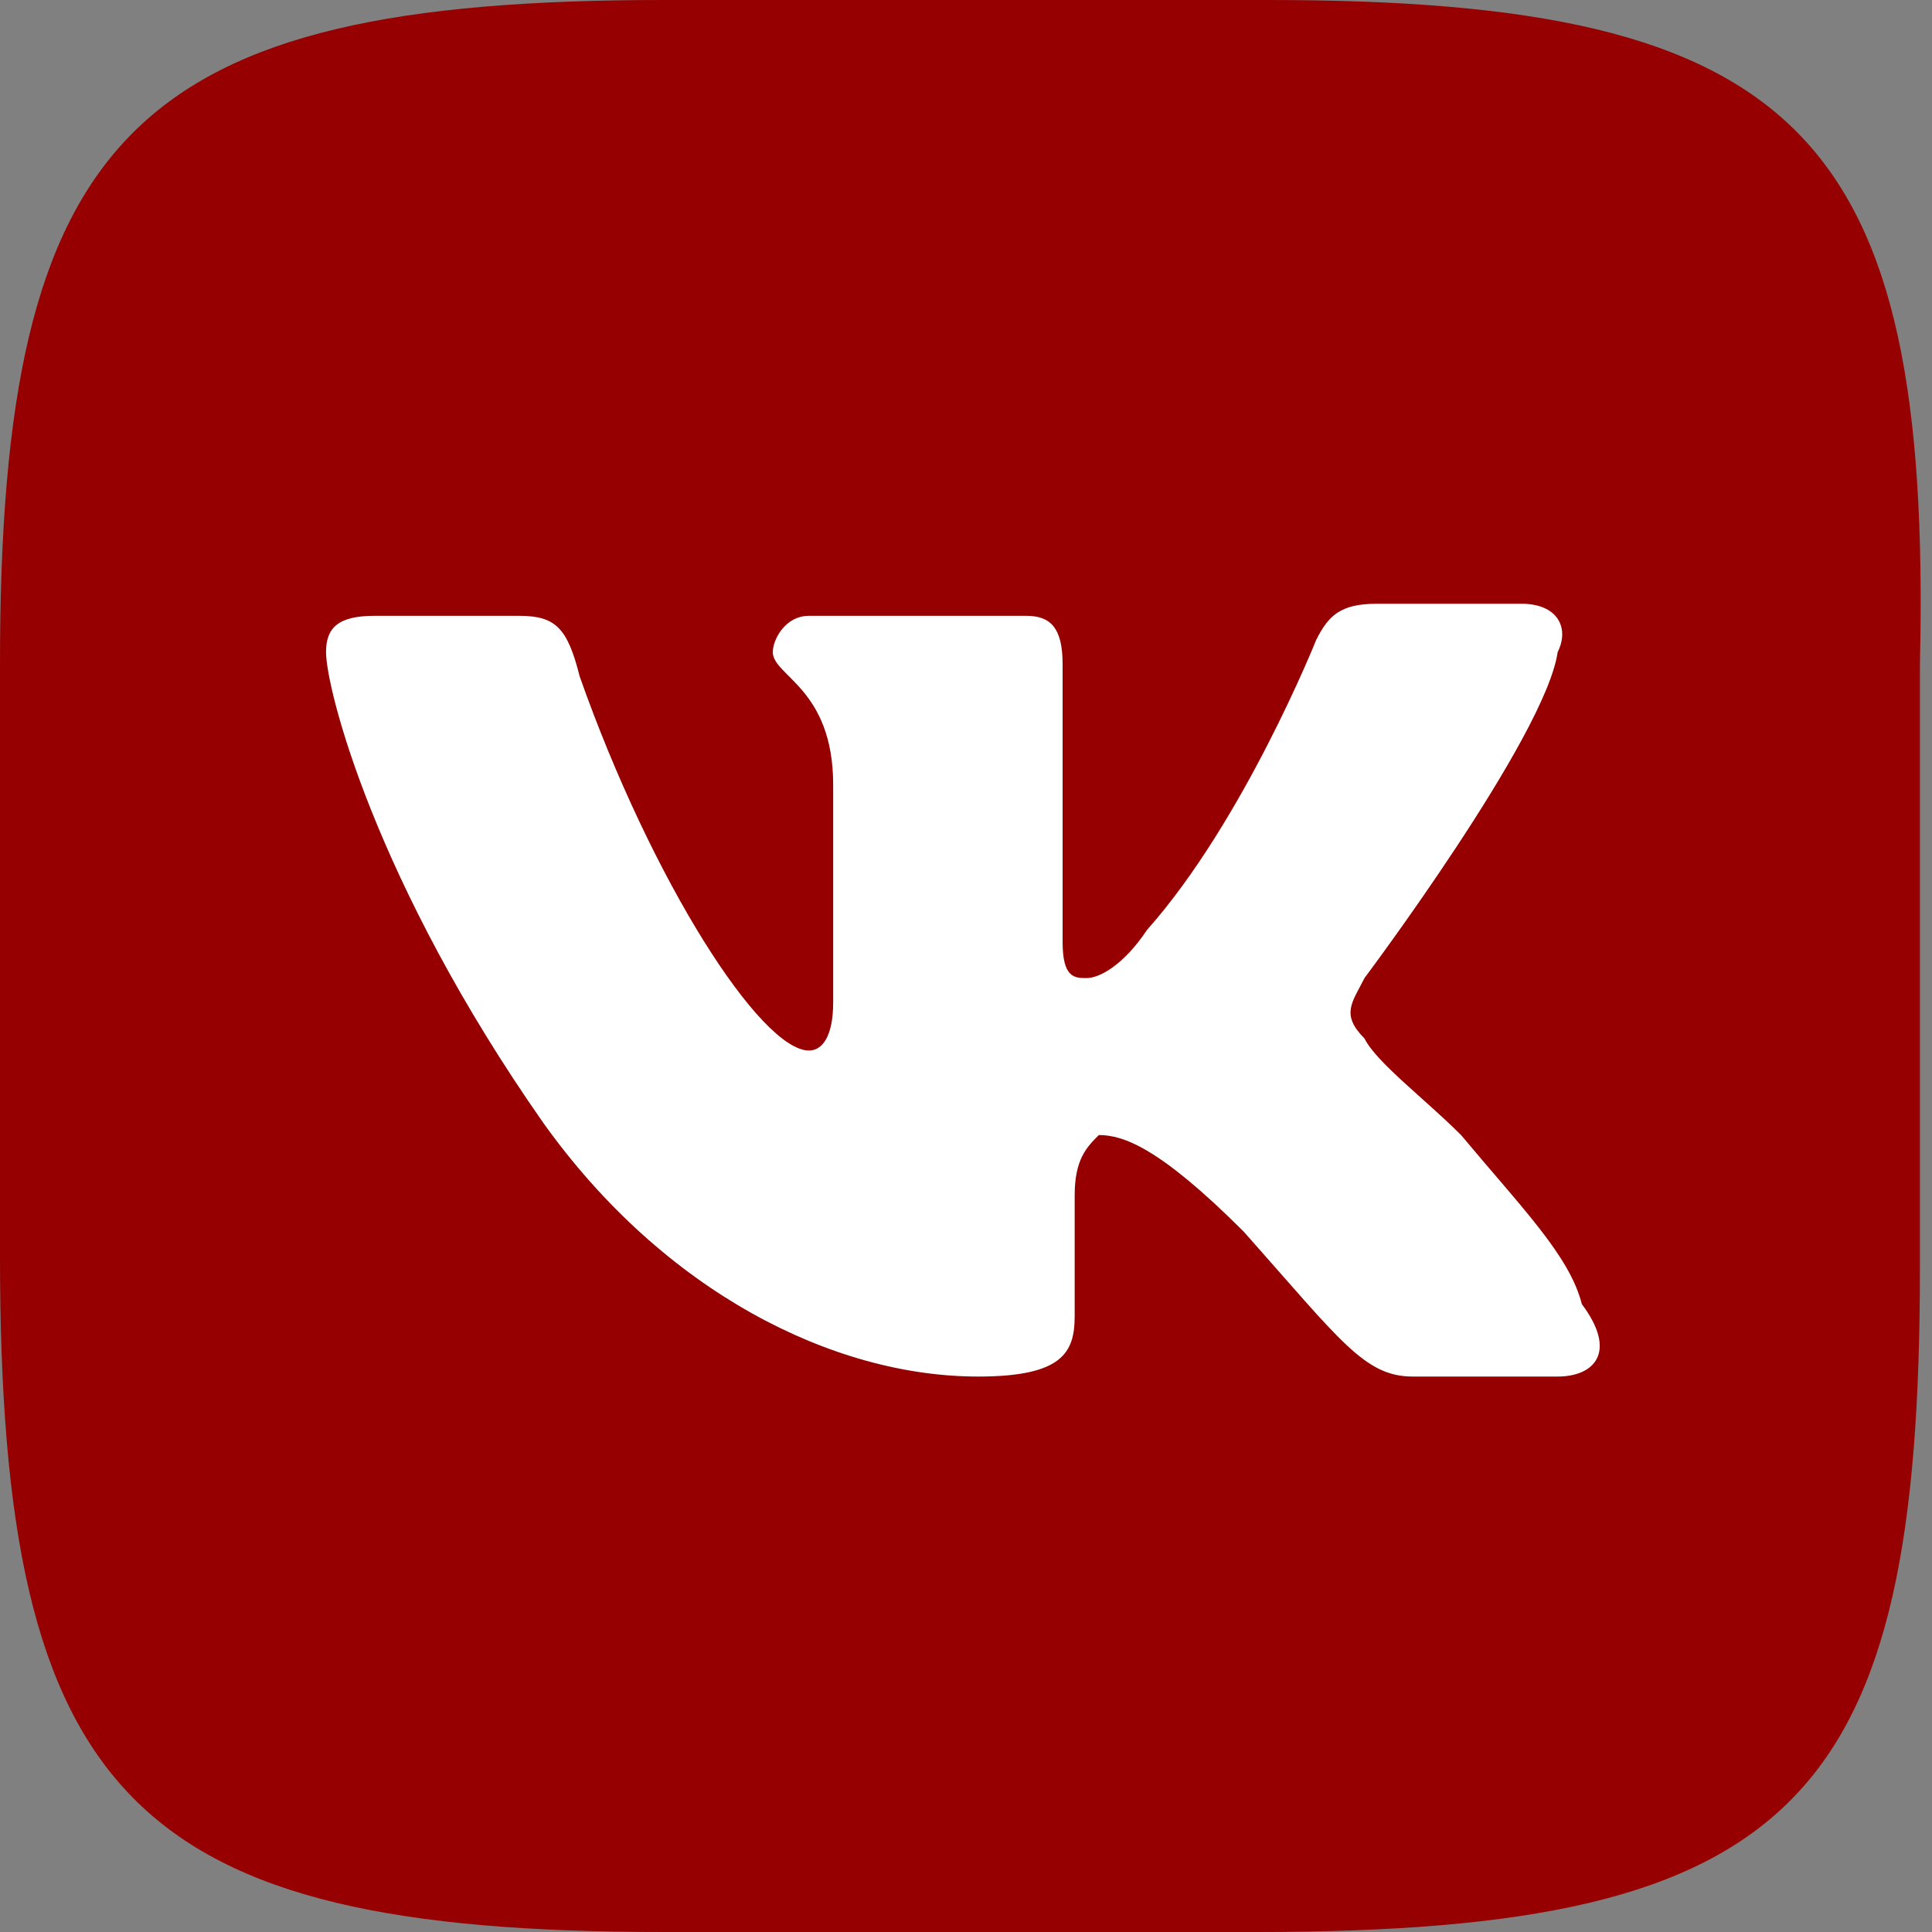
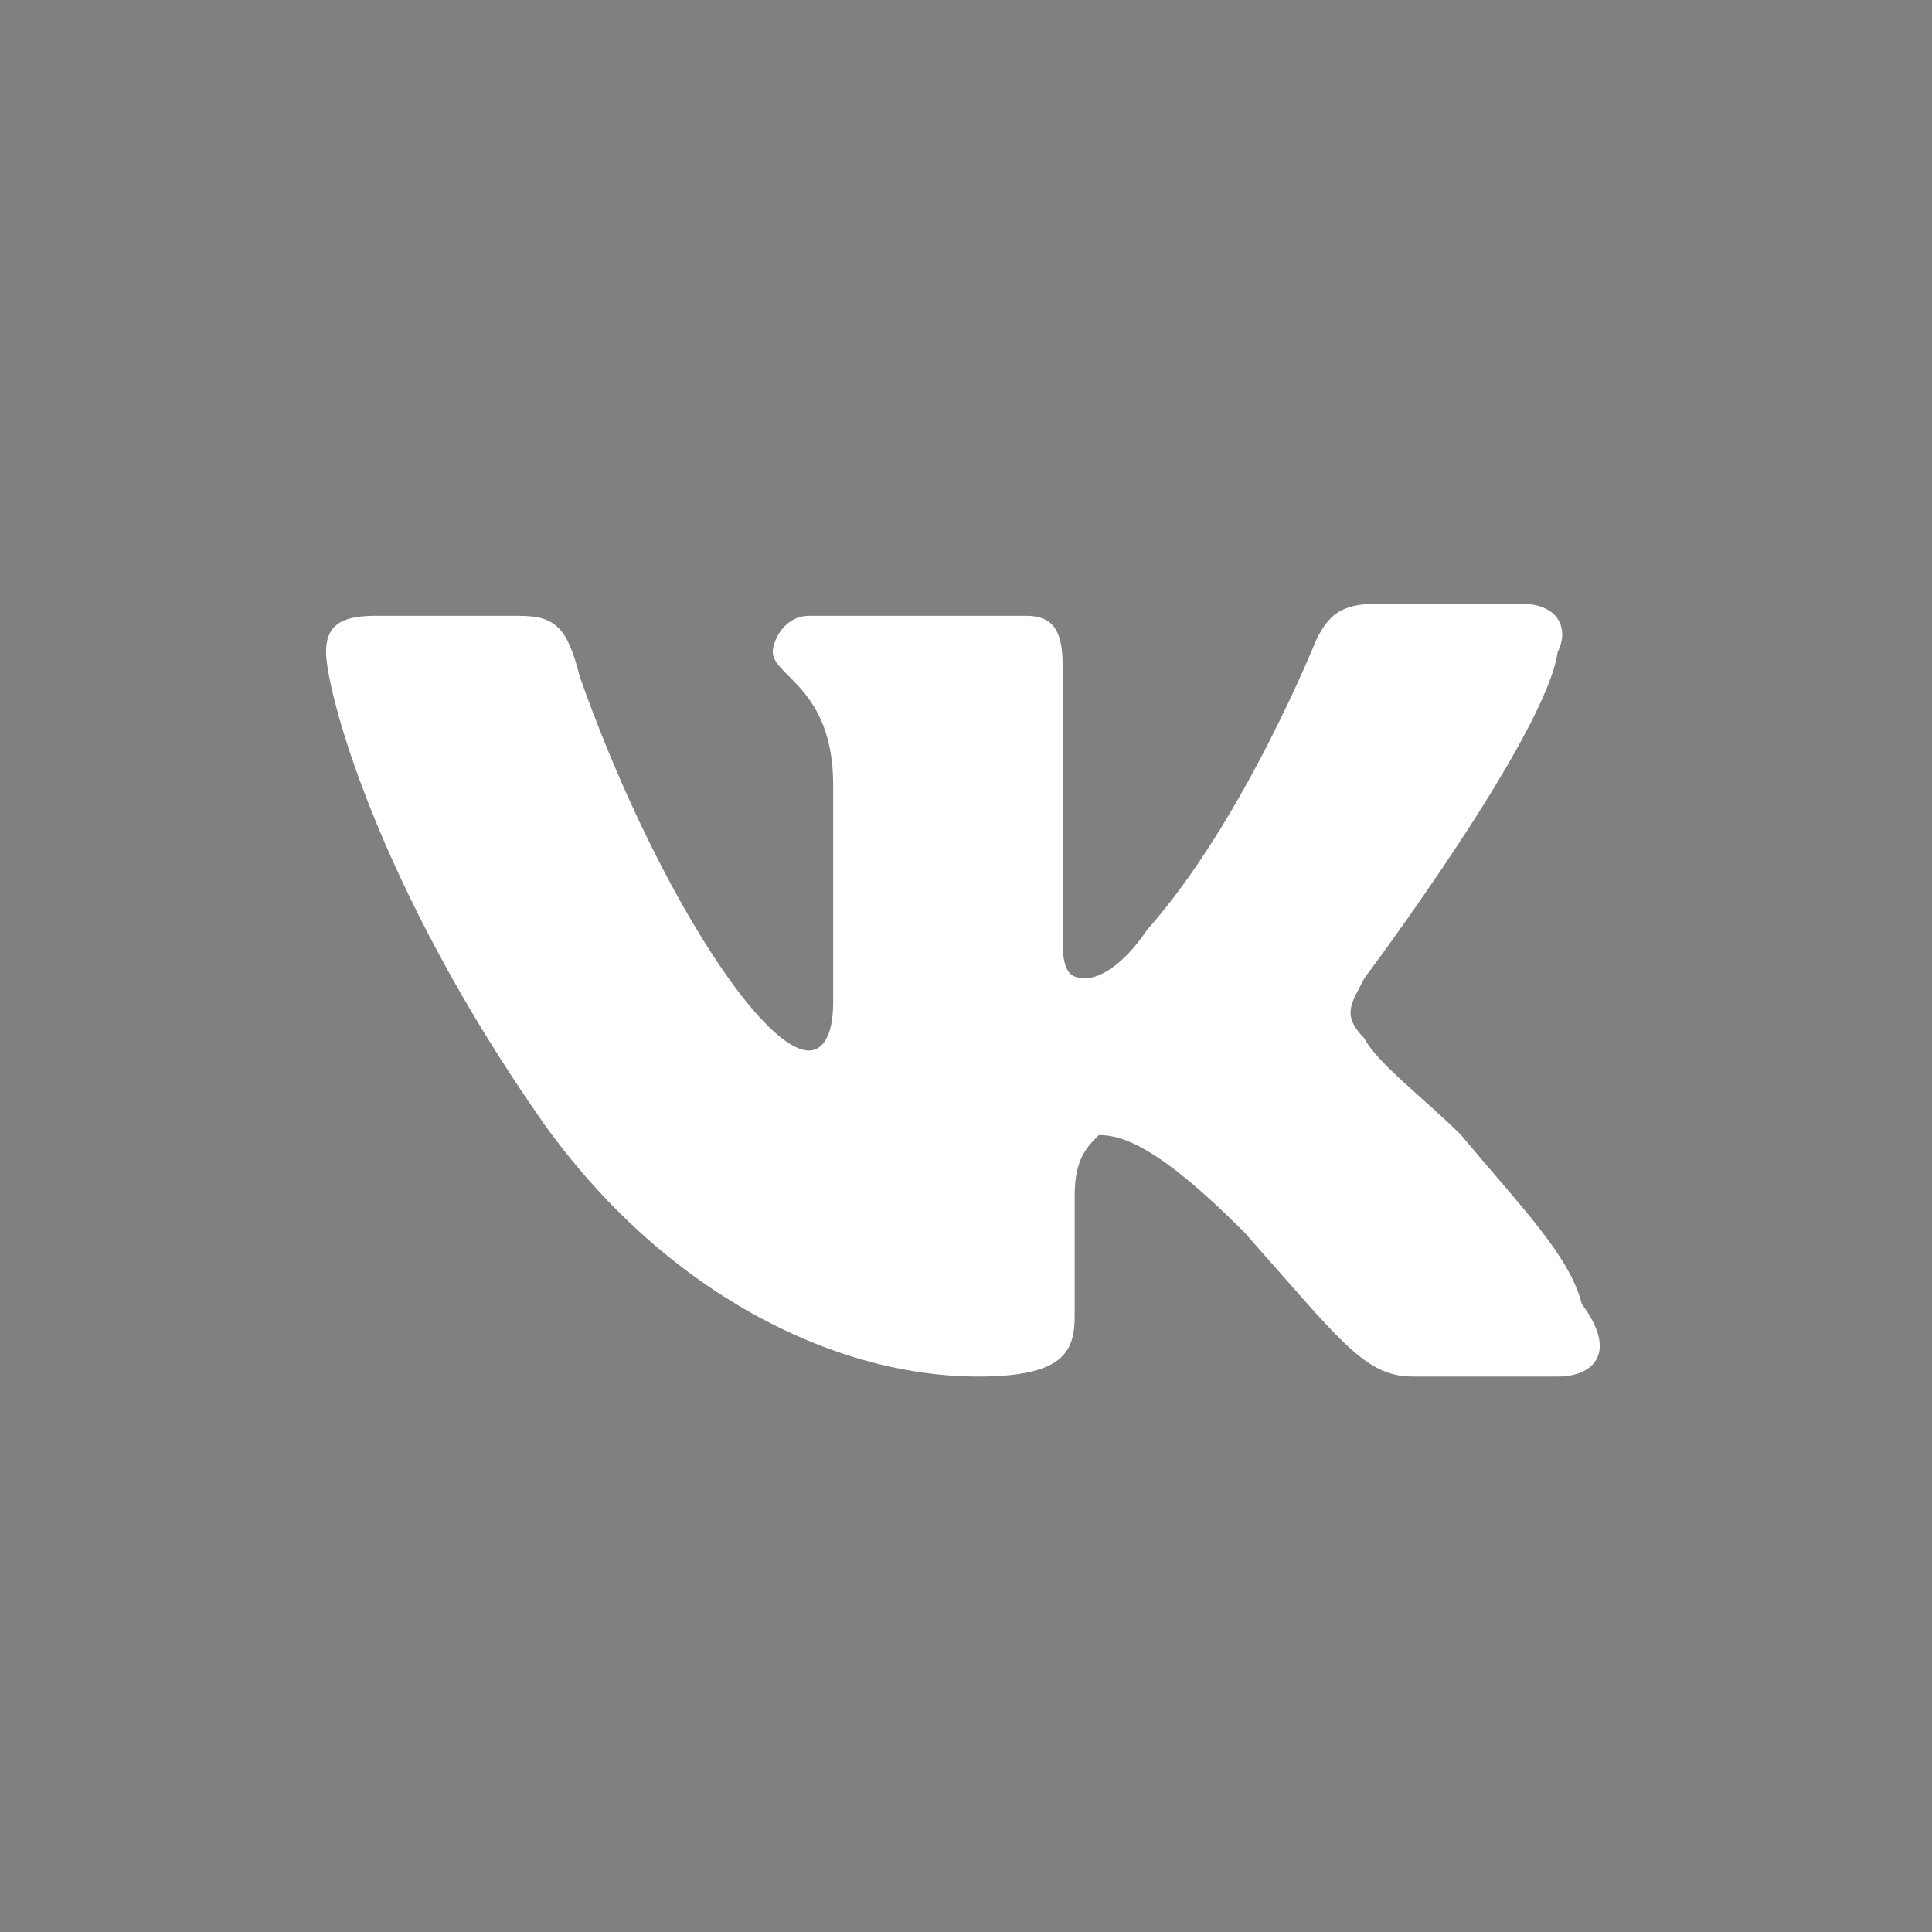
<svg xmlns="http://www.w3.org/2000/svg" version="1.1" id="Слой_1" x="0px" y="0px" viewBox="0 0 16 16" style="enable-background:new 0 0 16 16;" xml:space="preserve">
  <rect x="0" y="0" width="16" height="16" fill="#808080" stroke="none" />
  <style type="text/css">
	.st0{fill:#960000;}
	.st1{fill:#FFFFFF;}
</style>
-   <path class="st0" d="M10.5,0H5.5C1.1,0,0,1.1,0,5.5v4.9C0,14.9,1.1,16,5.5,16h4.9c4.5,0,5.5-1.1,5.5-5.5V5.5C16,1.1,14.9,0,10.5,0z" />
  <path class="st1" d="M12.9,11.4h-1.2c-0.4,0-0.6-0.3-1.4-1.2c-0.7-0.7-1-0.8-1.2-0.8C9,9.5,8.9,9.6,8.9,9.9v1c0,0.3-0.1,0.5-0.8,0.5  c-1.2,0-2.6-0.7-3.6-2.1c-1.4-2-1.8-3.6-1.8-3.9c0-0.2,0.1-0.3,0.4-0.3h1.2c0.3,0,0.4,0.1,0.5,0.5c0.6,1.7,1.5,3.1,1.9,3.1  c0.1,0,0.2-0.1,0.2-0.4V6.5c0-0.8-0.5-0.9-0.5-1.1c0-0.1,0.1-0.3,0.3-0.3h1.8c0.2,0,0.3,0.1,0.3,0.4v2.3c0,0.3,0.1,0.3,0.2,0.3  c0.1,0,0.3-0.1,0.5-0.4c0.8-0.9,1.4-2.4,1.4-2.4c0.1-0.2,0.2-0.3,0.5-0.3h1.2c0.3,0,0.4,0.2,0.3,0.4c-0.1,0.7-1.6,2.7-1.6,2.7  c-0.1,0.2-0.2,0.3,0,0.5c0.1,0.2,0.5,0.5,0.8,0.8c0.5,0.6,0.9,1,1,1.4C13.4,11.2,13.2,11.4,12.9,11.4L12.9,11.4z" />
</svg>